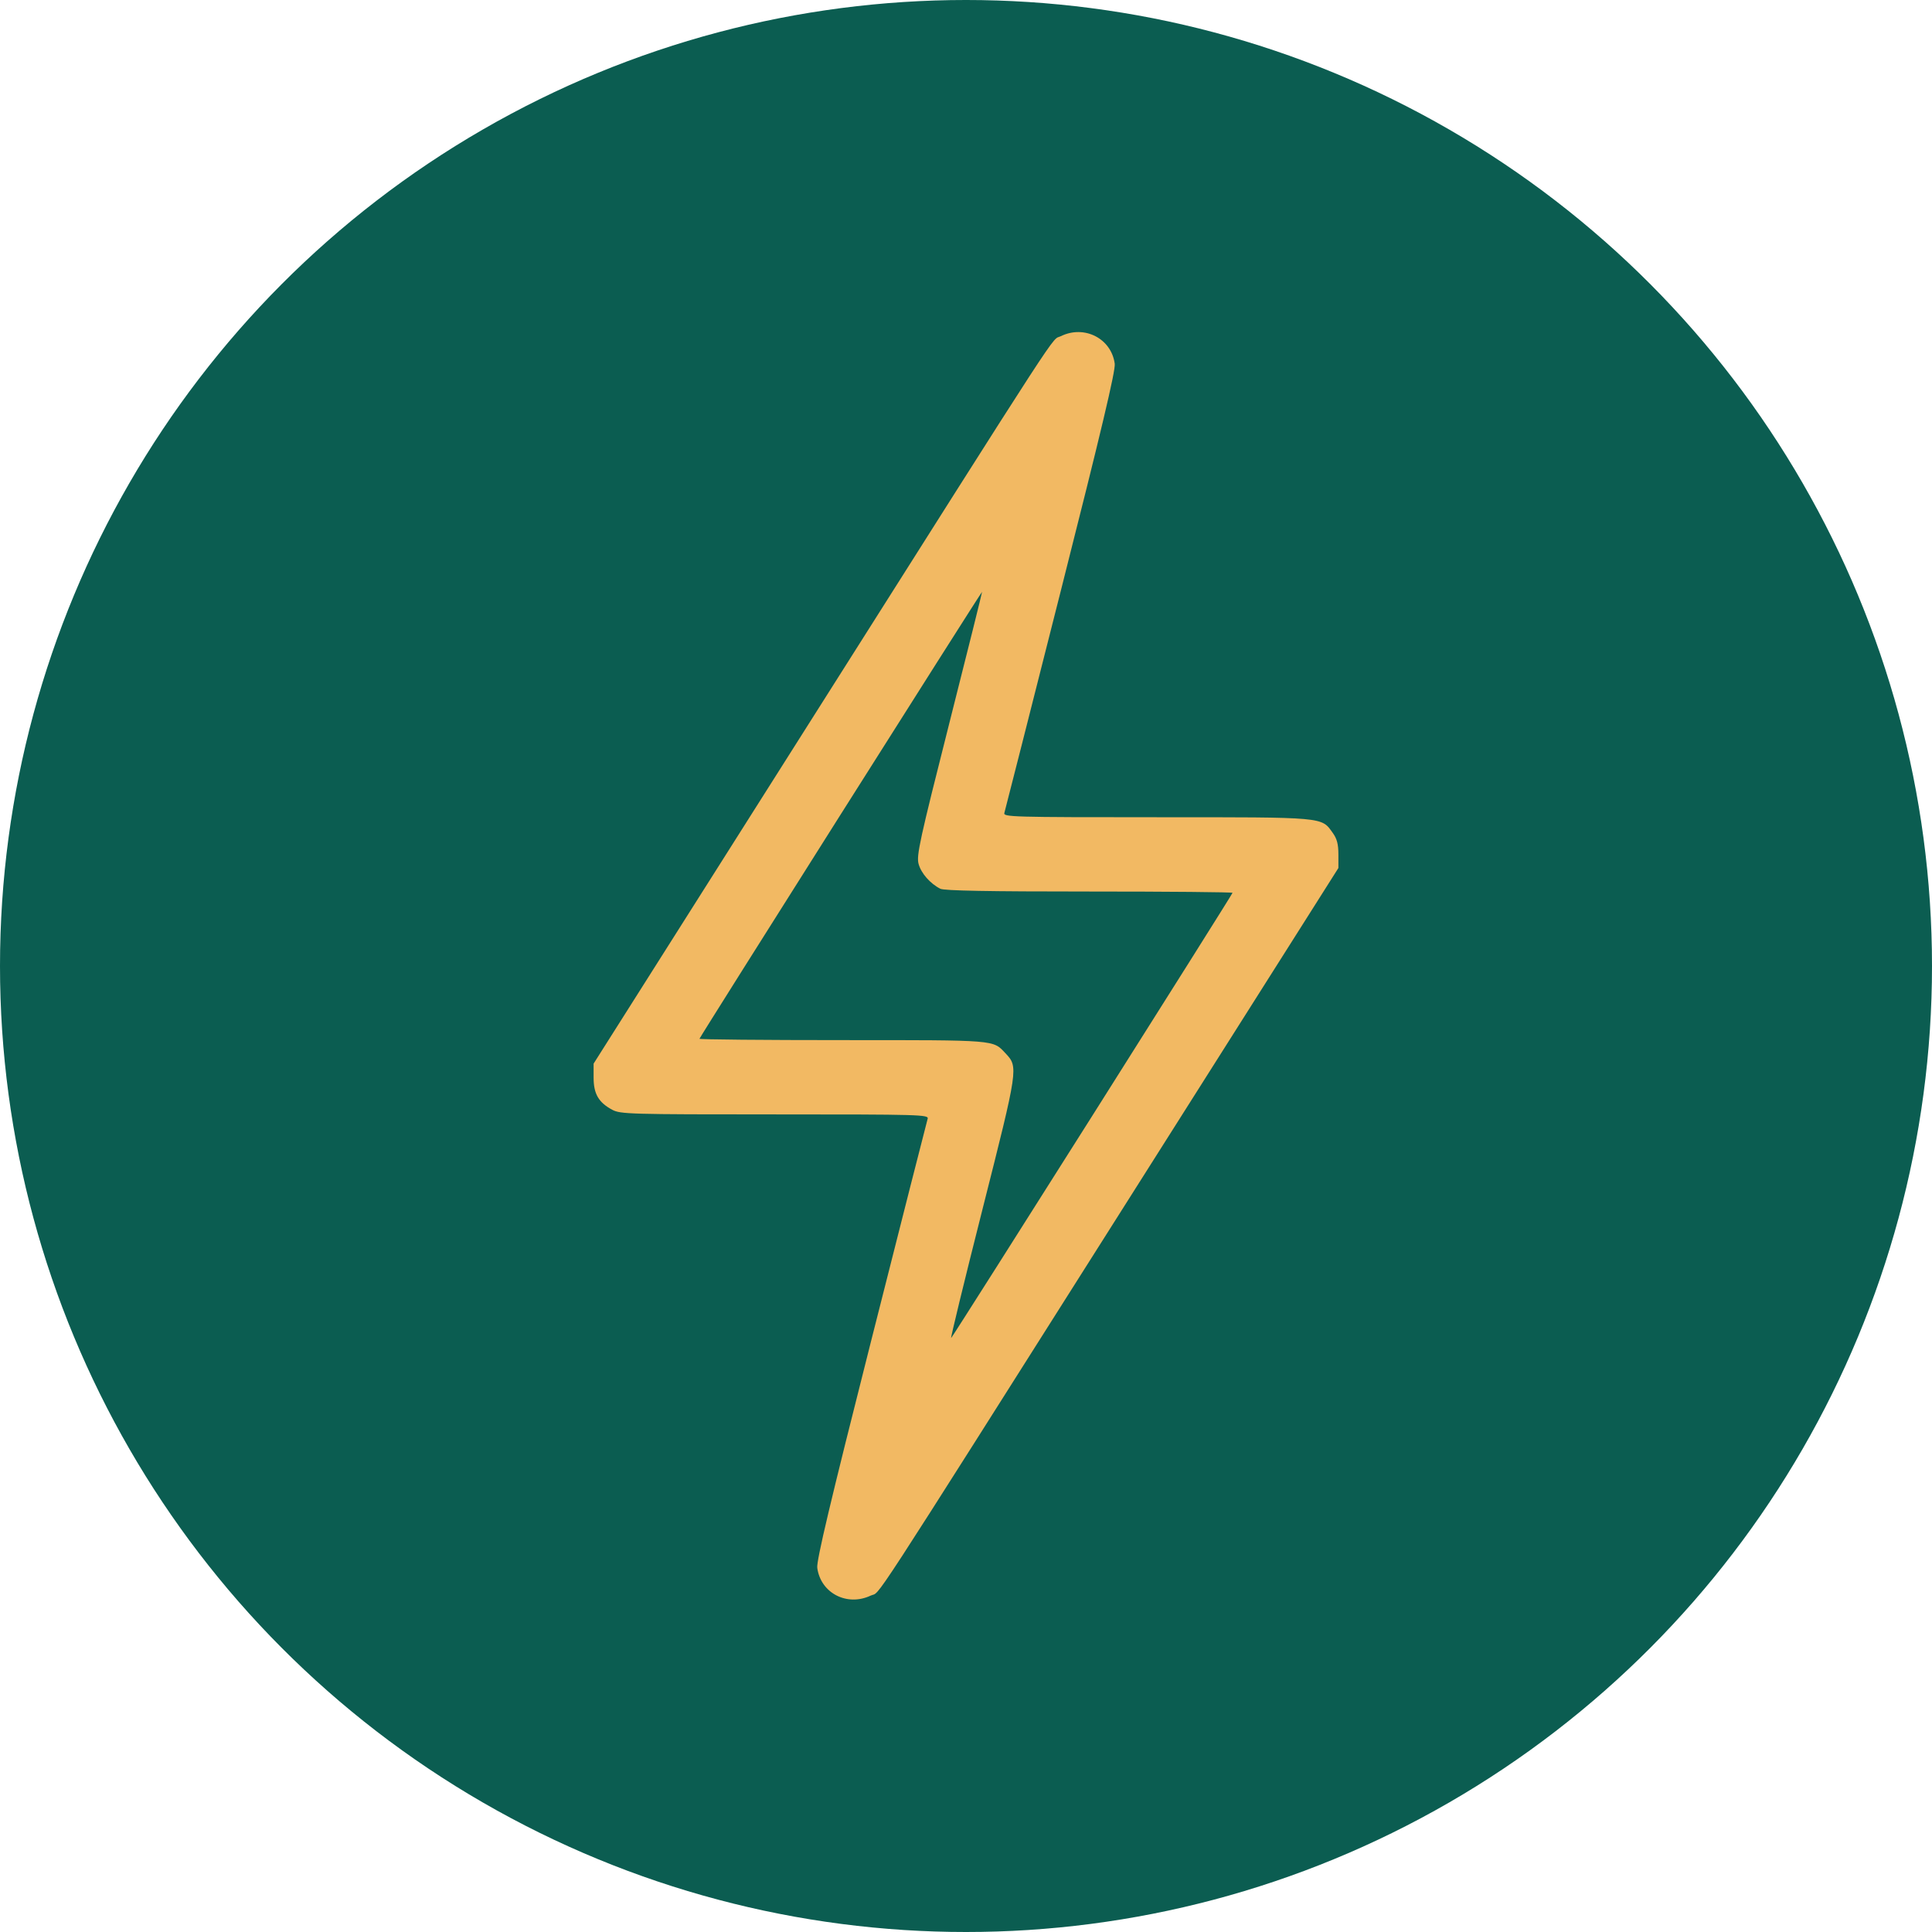
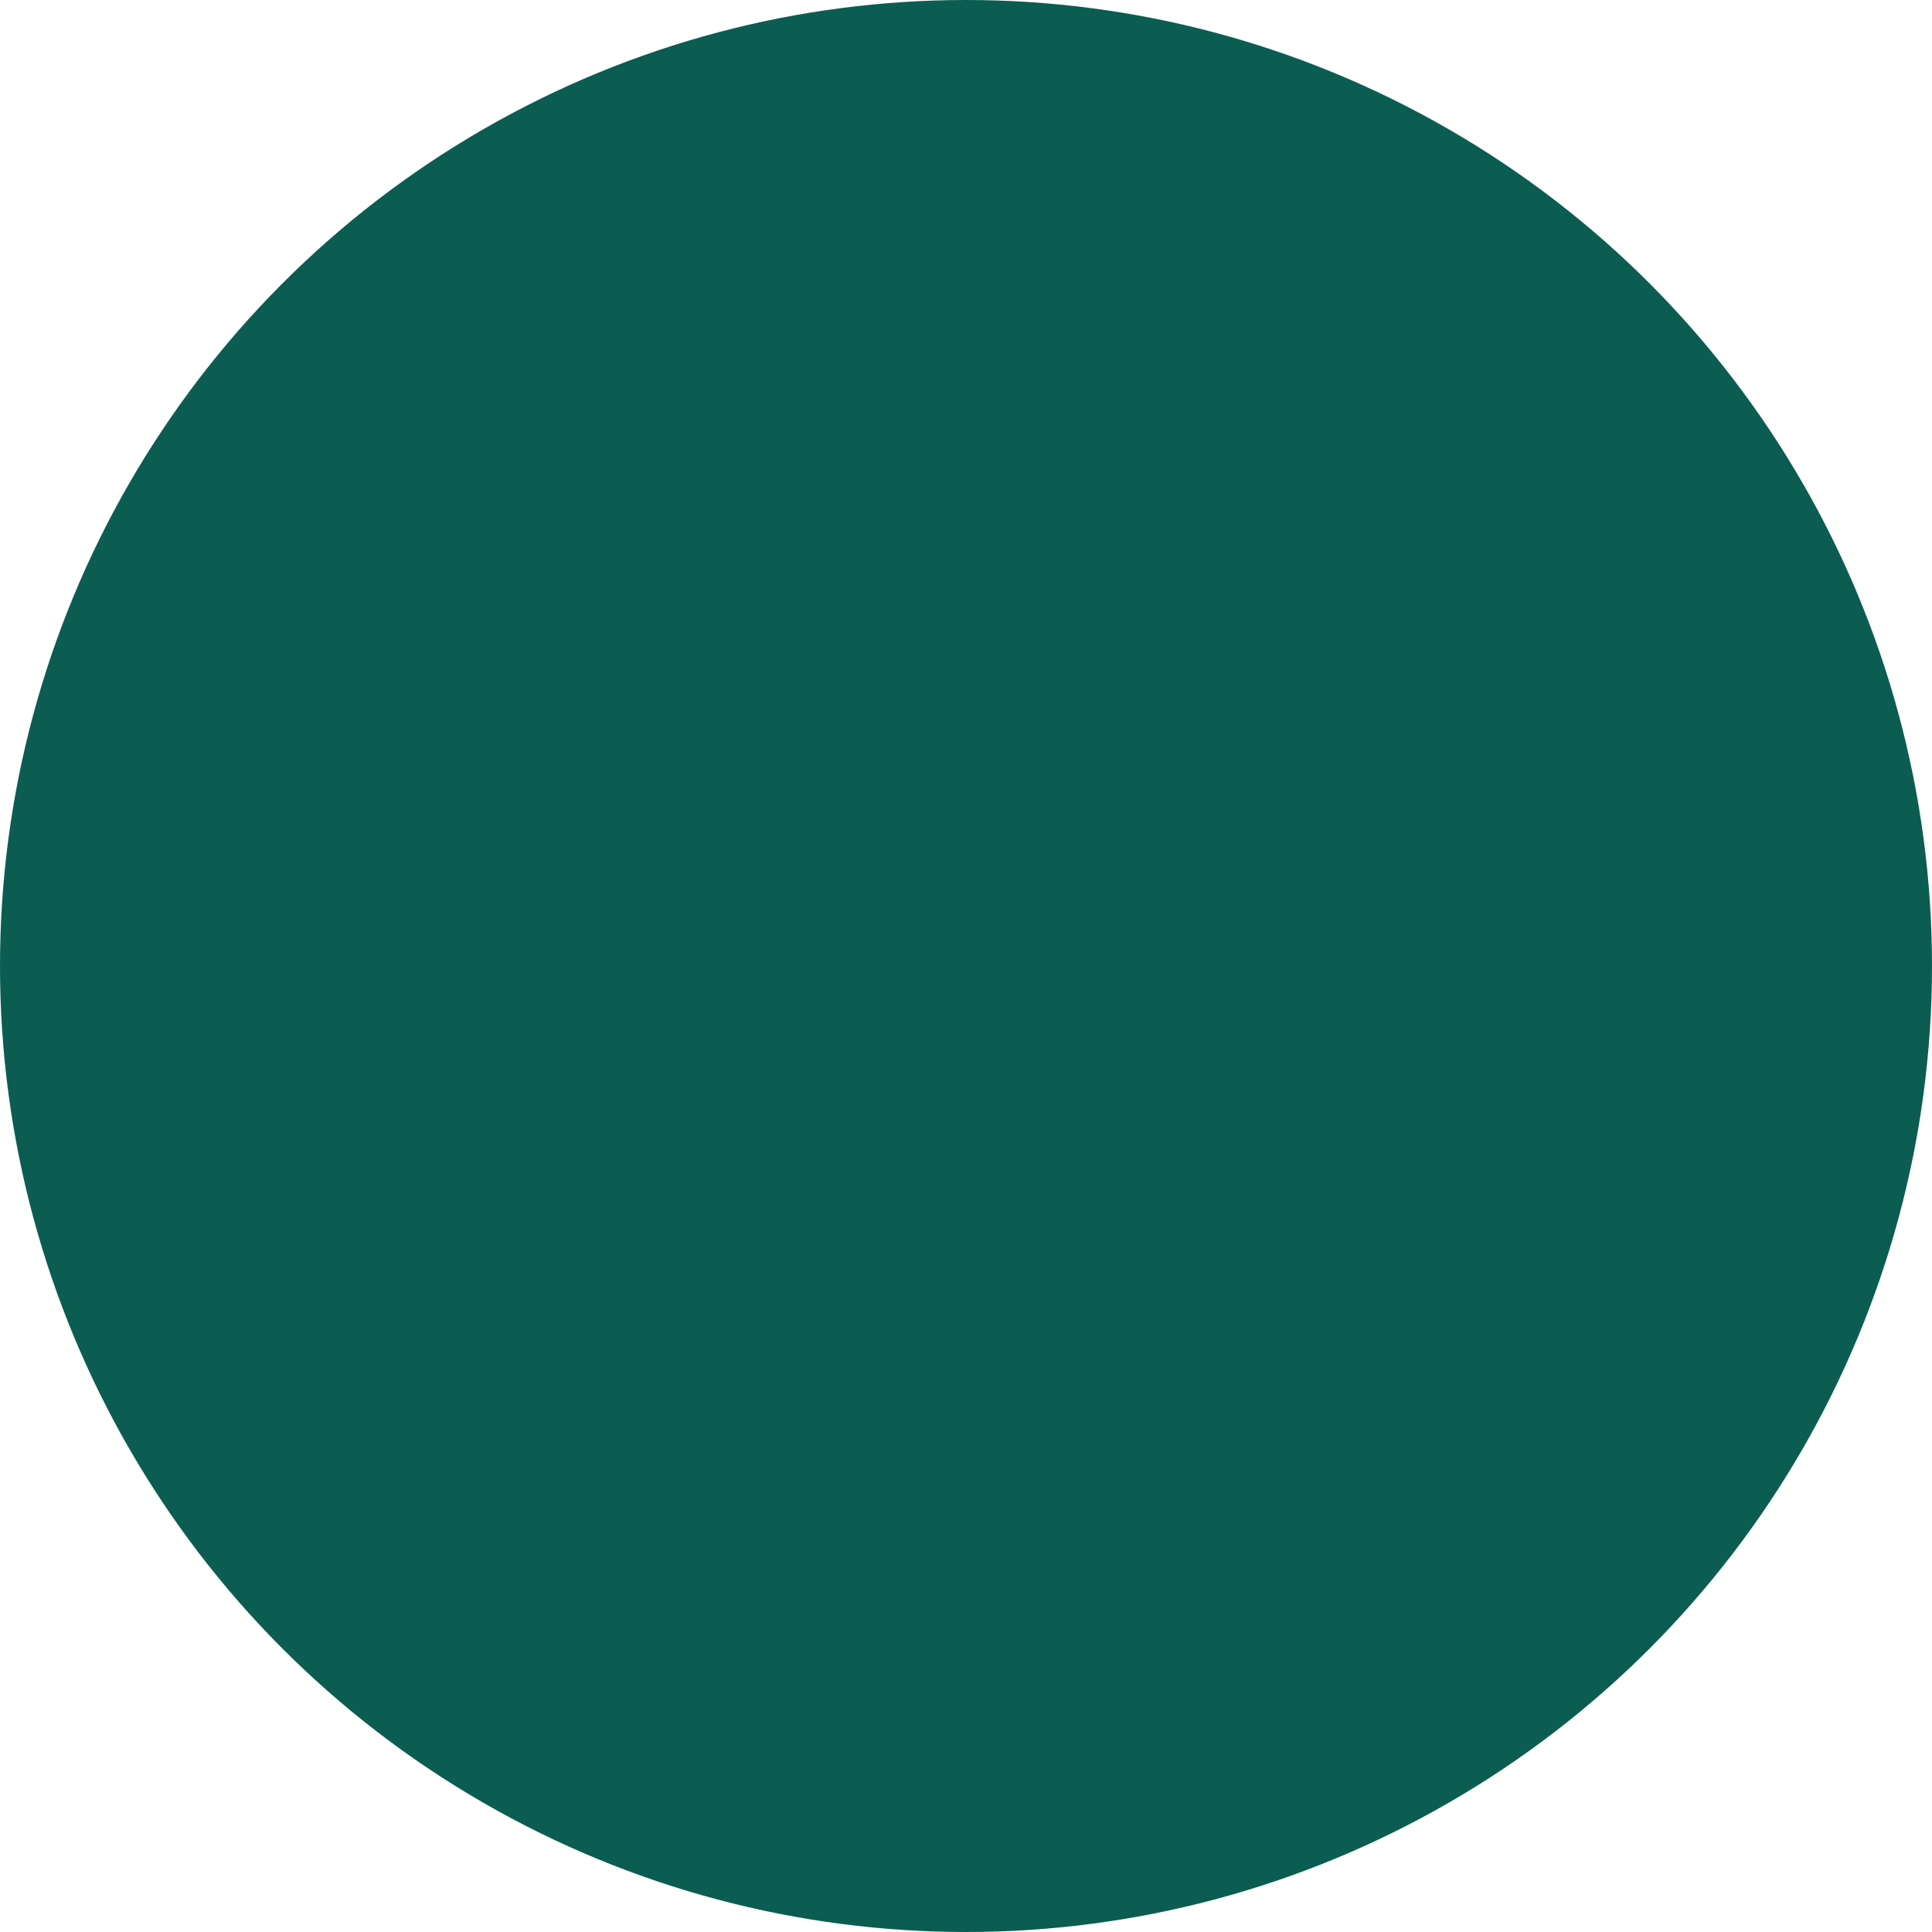
<svg xmlns="http://www.w3.org/2000/svg" width="64" height="64" viewBox="0 0 64 64" fill="none">
  <circle cx="32" cy="32" r="32" fill="#0B5D51" />
-   <path fill-rule="evenodd" clip-rule="evenodd" d="M35.143 11.136C34.797 11.305 35.466 10.276 26.753 24.037L19.664 35.234V35.7C19.664 36.237 19.83 36.522 20.284 36.764C20.553 36.907 20.863 36.916 25.671 36.916C30.492 36.916 30.771 36.924 30.73 37.059C30.705 37.138 29.863 40.449 28.858 44.416C27.499 49.782 27.042 51.708 27.073 51.938C27.186 52.774 28.058 53.226 28.844 52.856C29.203 52.686 28.479 53.798 37.246 39.951L44.336 28.754V28.303C44.336 27.967 44.289 27.786 44.152 27.595C43.766 27.057 43.939 27.072 38.315 27.072C33.507 27.072 33.229 27.064 33.271 26.929C33.295 26.85 34.137 23.538 35.141 19.57C36.492 14.234 36.957 12.275 36.927 12.048C36.814 11.212 35.92 10.755 35.143 11.136ZM31.447 23.958C30.467 27.828 30.354 28.343 30.429 28.617C30.512 28.927 30.812 29.269 31.149 29.441C31.276 29.506 32.73 29.533 36.079 29.533C38.691 29.533 40.829 29.553 40.829 29.576C40.829 29.624 31.605 44.218 31.509 44.322C31.477 44.357 31.944 42.437 32.547 40.056C33.737 35.354 33.737 35.349 33.307 34.89C32.886 34.443 33.039 34.455 27.92 34.455C25.308 34.455 23.171 34.435 23.171 34.411C23.171 34.366 32.503 19.607 32.532 19.607C32.541 19.607 32.053 21.565 31.447 23.958Z" fill="#F2B963" />
</svg>